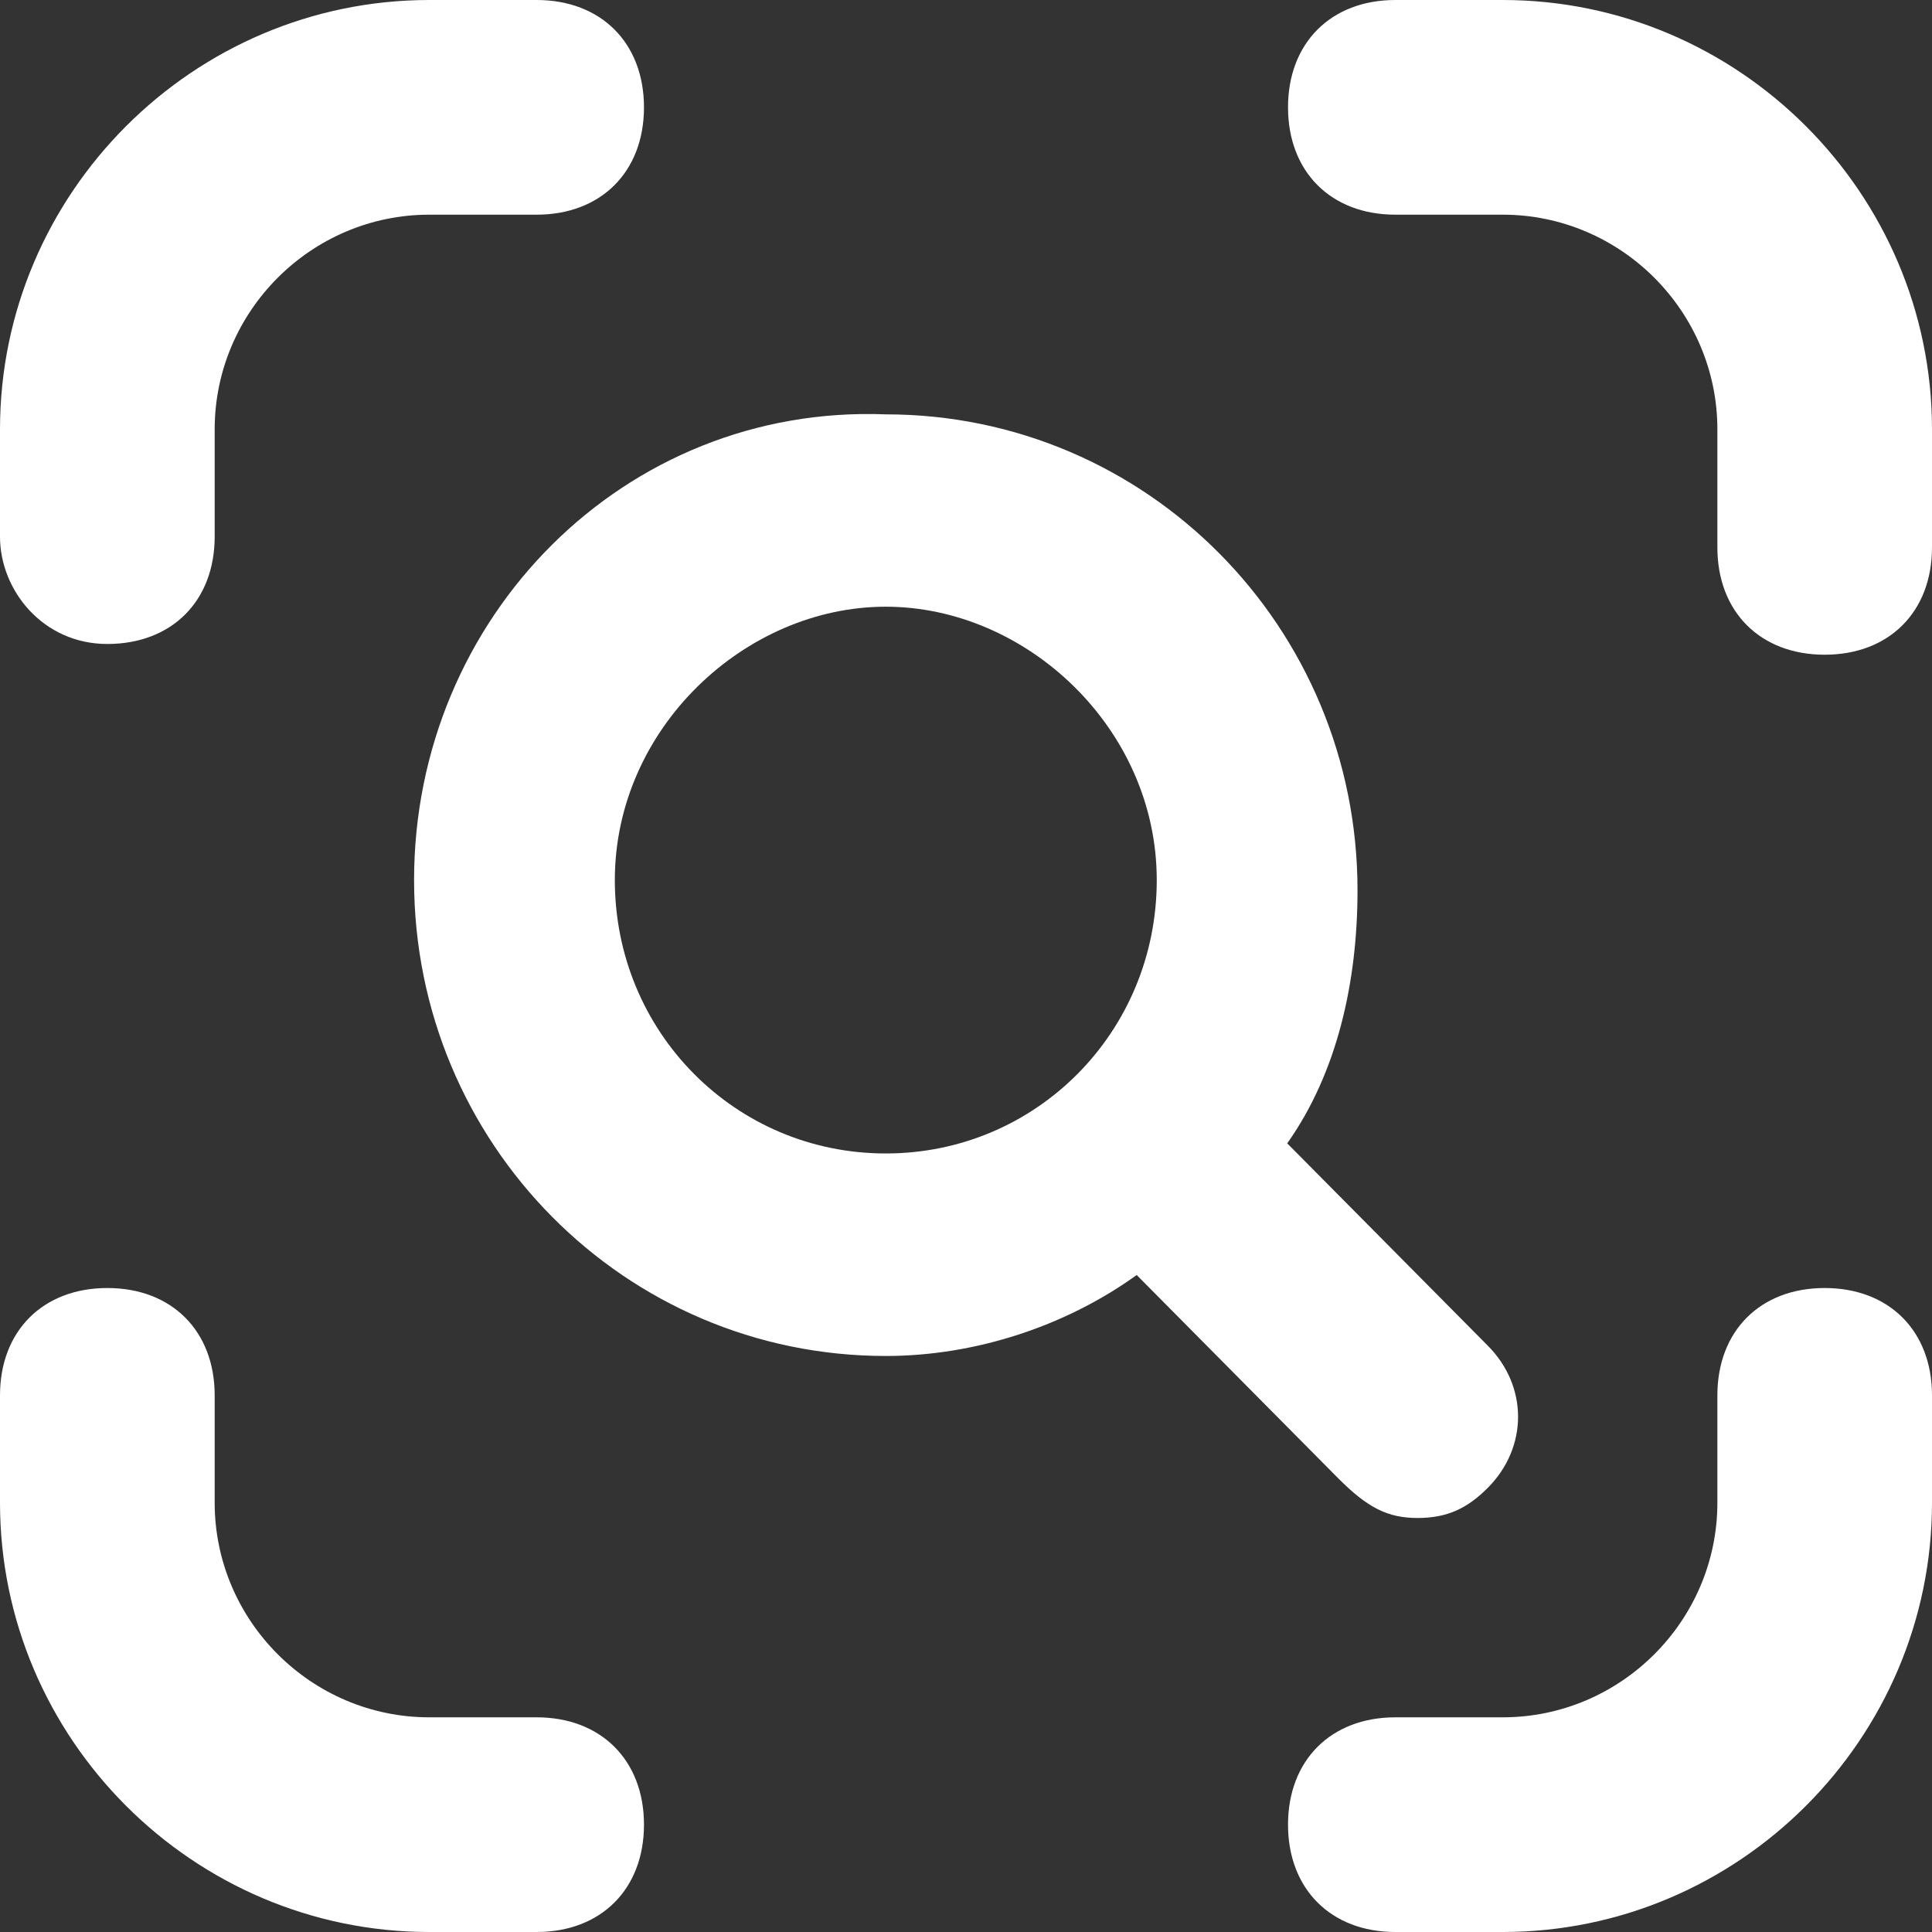
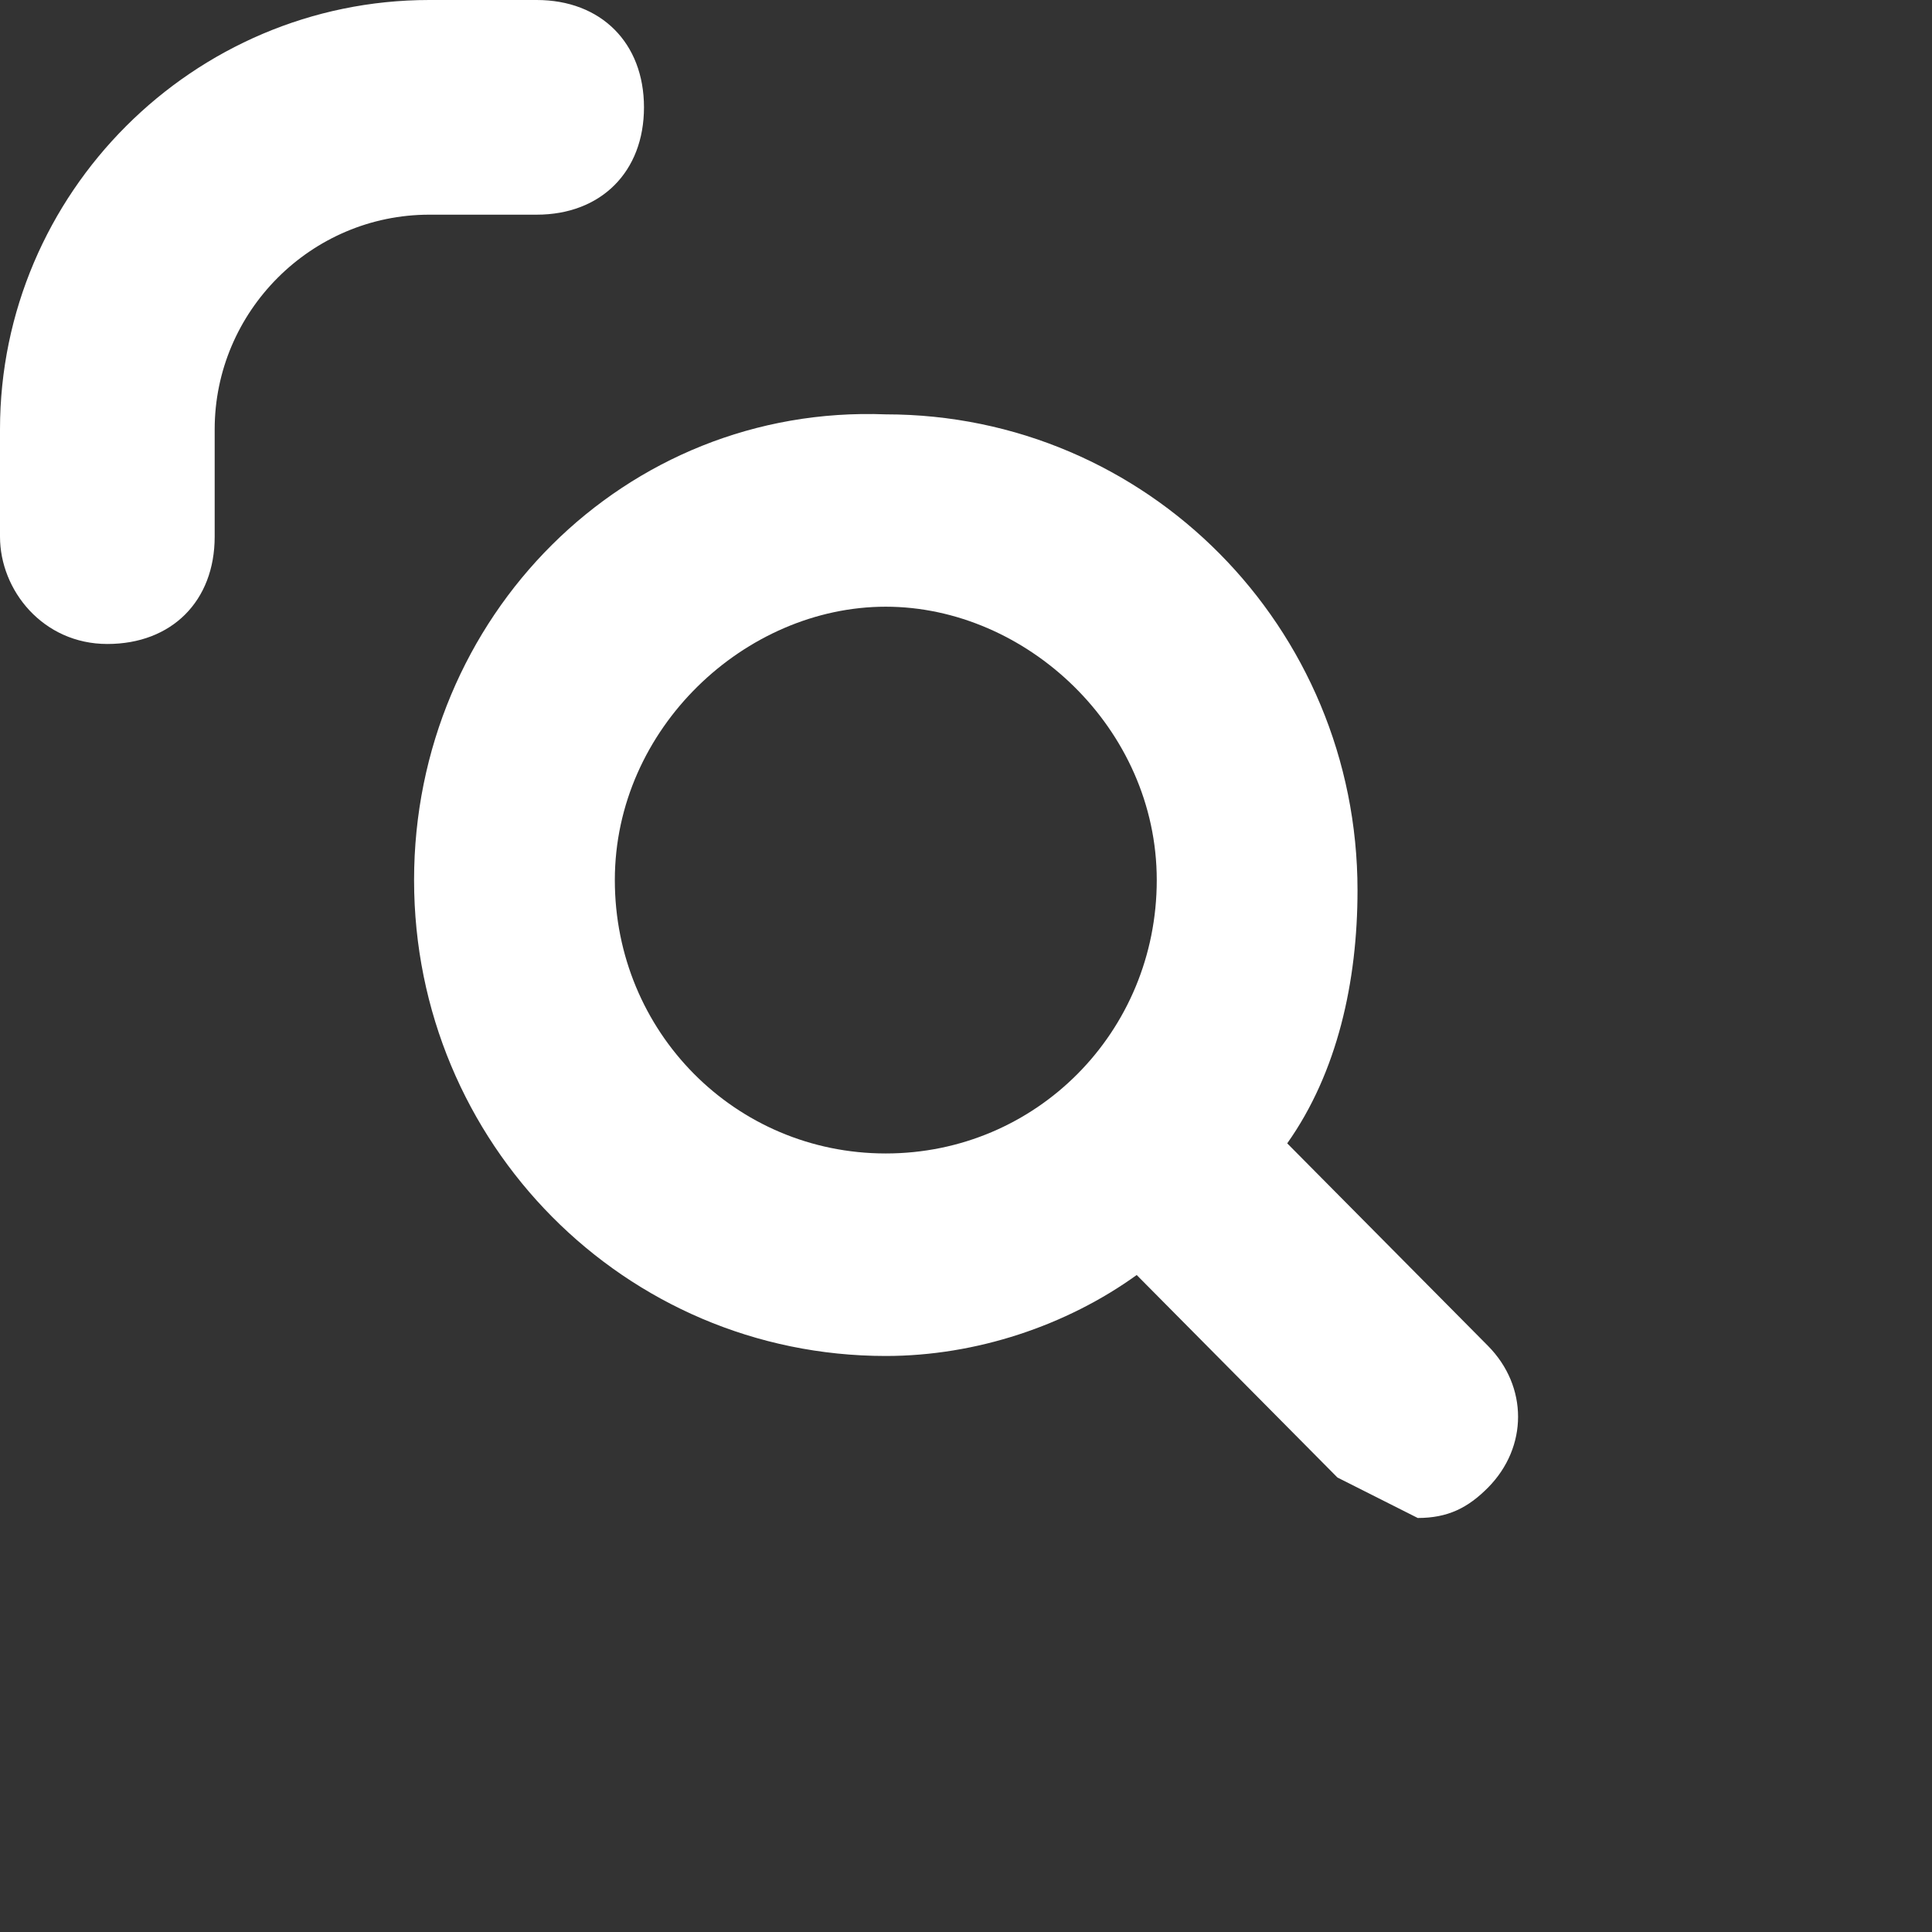
<svg xmlns="http://www.w3.org/2000/svg" width="34" height="34" viewBox="0 0 34 34" fill="none">
  <rect x="0" y="0" width="34" height="34" fill="#333333" stroke="none" />
-   <path d="M24.95 26.714C25.479 26.714 25.833 26.536 26.186 26.18C26.892 25.467 26.892 24.398 26.186 23.685L22.653 20.121C23.537 18.874 23.89 17.27 23.89 15.667C23.89 11.034 20.181 7.292 15.588 7.292C10.996 7.114 7.287 10.856 7.287 15.488C7.287 20.121 10.996 23.863 15.588 23.863C17.178 23.863 18.768 23.329 20.004 22.438L23.537 26.002C24.066 26.536 24.42 26.714 24.95 26.714ZM15.588 20.299C12.939 20.299 10.82 18.161 10.82 15.488C10.82 12.816 13.116 10.677 15.588 10.677C18.061 10.677 20.357 12.816 20.357 15.488C20.357 18.161 18.238 20.299 15.588 20.299Z" fill="white" />
-   <path d="M26.445 0H24.556C23.422 0 22.667 0.756 22.667 1.889C22.667 3.022 23.422 3.778 24.556 3.778H26.445C28.523 3.778 30.223 5.478 30.223 7.556V9.633C30.223 10.767 30.978 11.522 32.111 11.522C33.245 11.522 34 10.767 34 9.633V7.556C34 3.4 30.6 0 26.445 0Z" fill="white" />
-   <path d="M32.111 22.667C30.978 22.667 30.223 23.422 30.223 24.556V26.445C30.223 28.522 28.523 30.222 26.445 30.222H24.556C23.422 30.222 22.667 30.978 22.667 32.111C22.667 33.244 23.422 34 24.556 34H26.445C30.6 34 34 30.6 34 26.445V24.556C34 23.422 33.245 22.667 32.111 22.667Z" fill="white" />
-   <path d="M9.444 30.222H7.555C5.478 30.222 3.778 28.522 3.778 26.445V24.556C3.778 23.422 3.022 22.667 1.889 22.667C0.756 22.667 0 23.422 0 24.556V26.445C0 30.6 3.4 34 7.555 34H9.444C10.578 34 11.333 33.244 11.333 32.111C11.333 30.978 10.578 30.222 9.444 30.222Z" fill="white" />
+   <path d="M24.95 26.714C25.479 26.714 25.833 26.536 26.186 26.18C26.892 25.467 26.892 24.398 26.186 23.685L22.653 20.121C23.537 18.874 23.89 17.27 23.89 15.667C23.89 11.034 20.181 7.292 15.588 7.292C10.996 7.114 7.287 10.856 7.287 15.488C7.287 20.121 10.996 23.863 15.588 23.863C17.178 23.863 18.768 23.329 20.004 22.438L23.537 26.002ZM15.588 20.299C12.939 20.299 10.82 18.161 10.82 15.488C10.82 12.816 13.116 10.677 15.588 10.677C18.061 10.677 20.357 12.816 20.357 15.488C20.357 18.161 18.238 20.299 15.588 20.299Z" fill="white" />
  <path d="M1.889 11.333C3.022 11.333 3.778 10.578 3.778 9.444V7.556C3.778 5.478 5.478 3.778 7.555 3.778H9.444C10.578 3.778 11.333 3.022 11.333 1.889C11.333 0.756 10.578 0 9.444 0H7.555C3.4 0 0 3.4 0 7.556V9.444C0 10.389 0.756 11.333 1.889 11.333Z" fill="white" />
</svg>